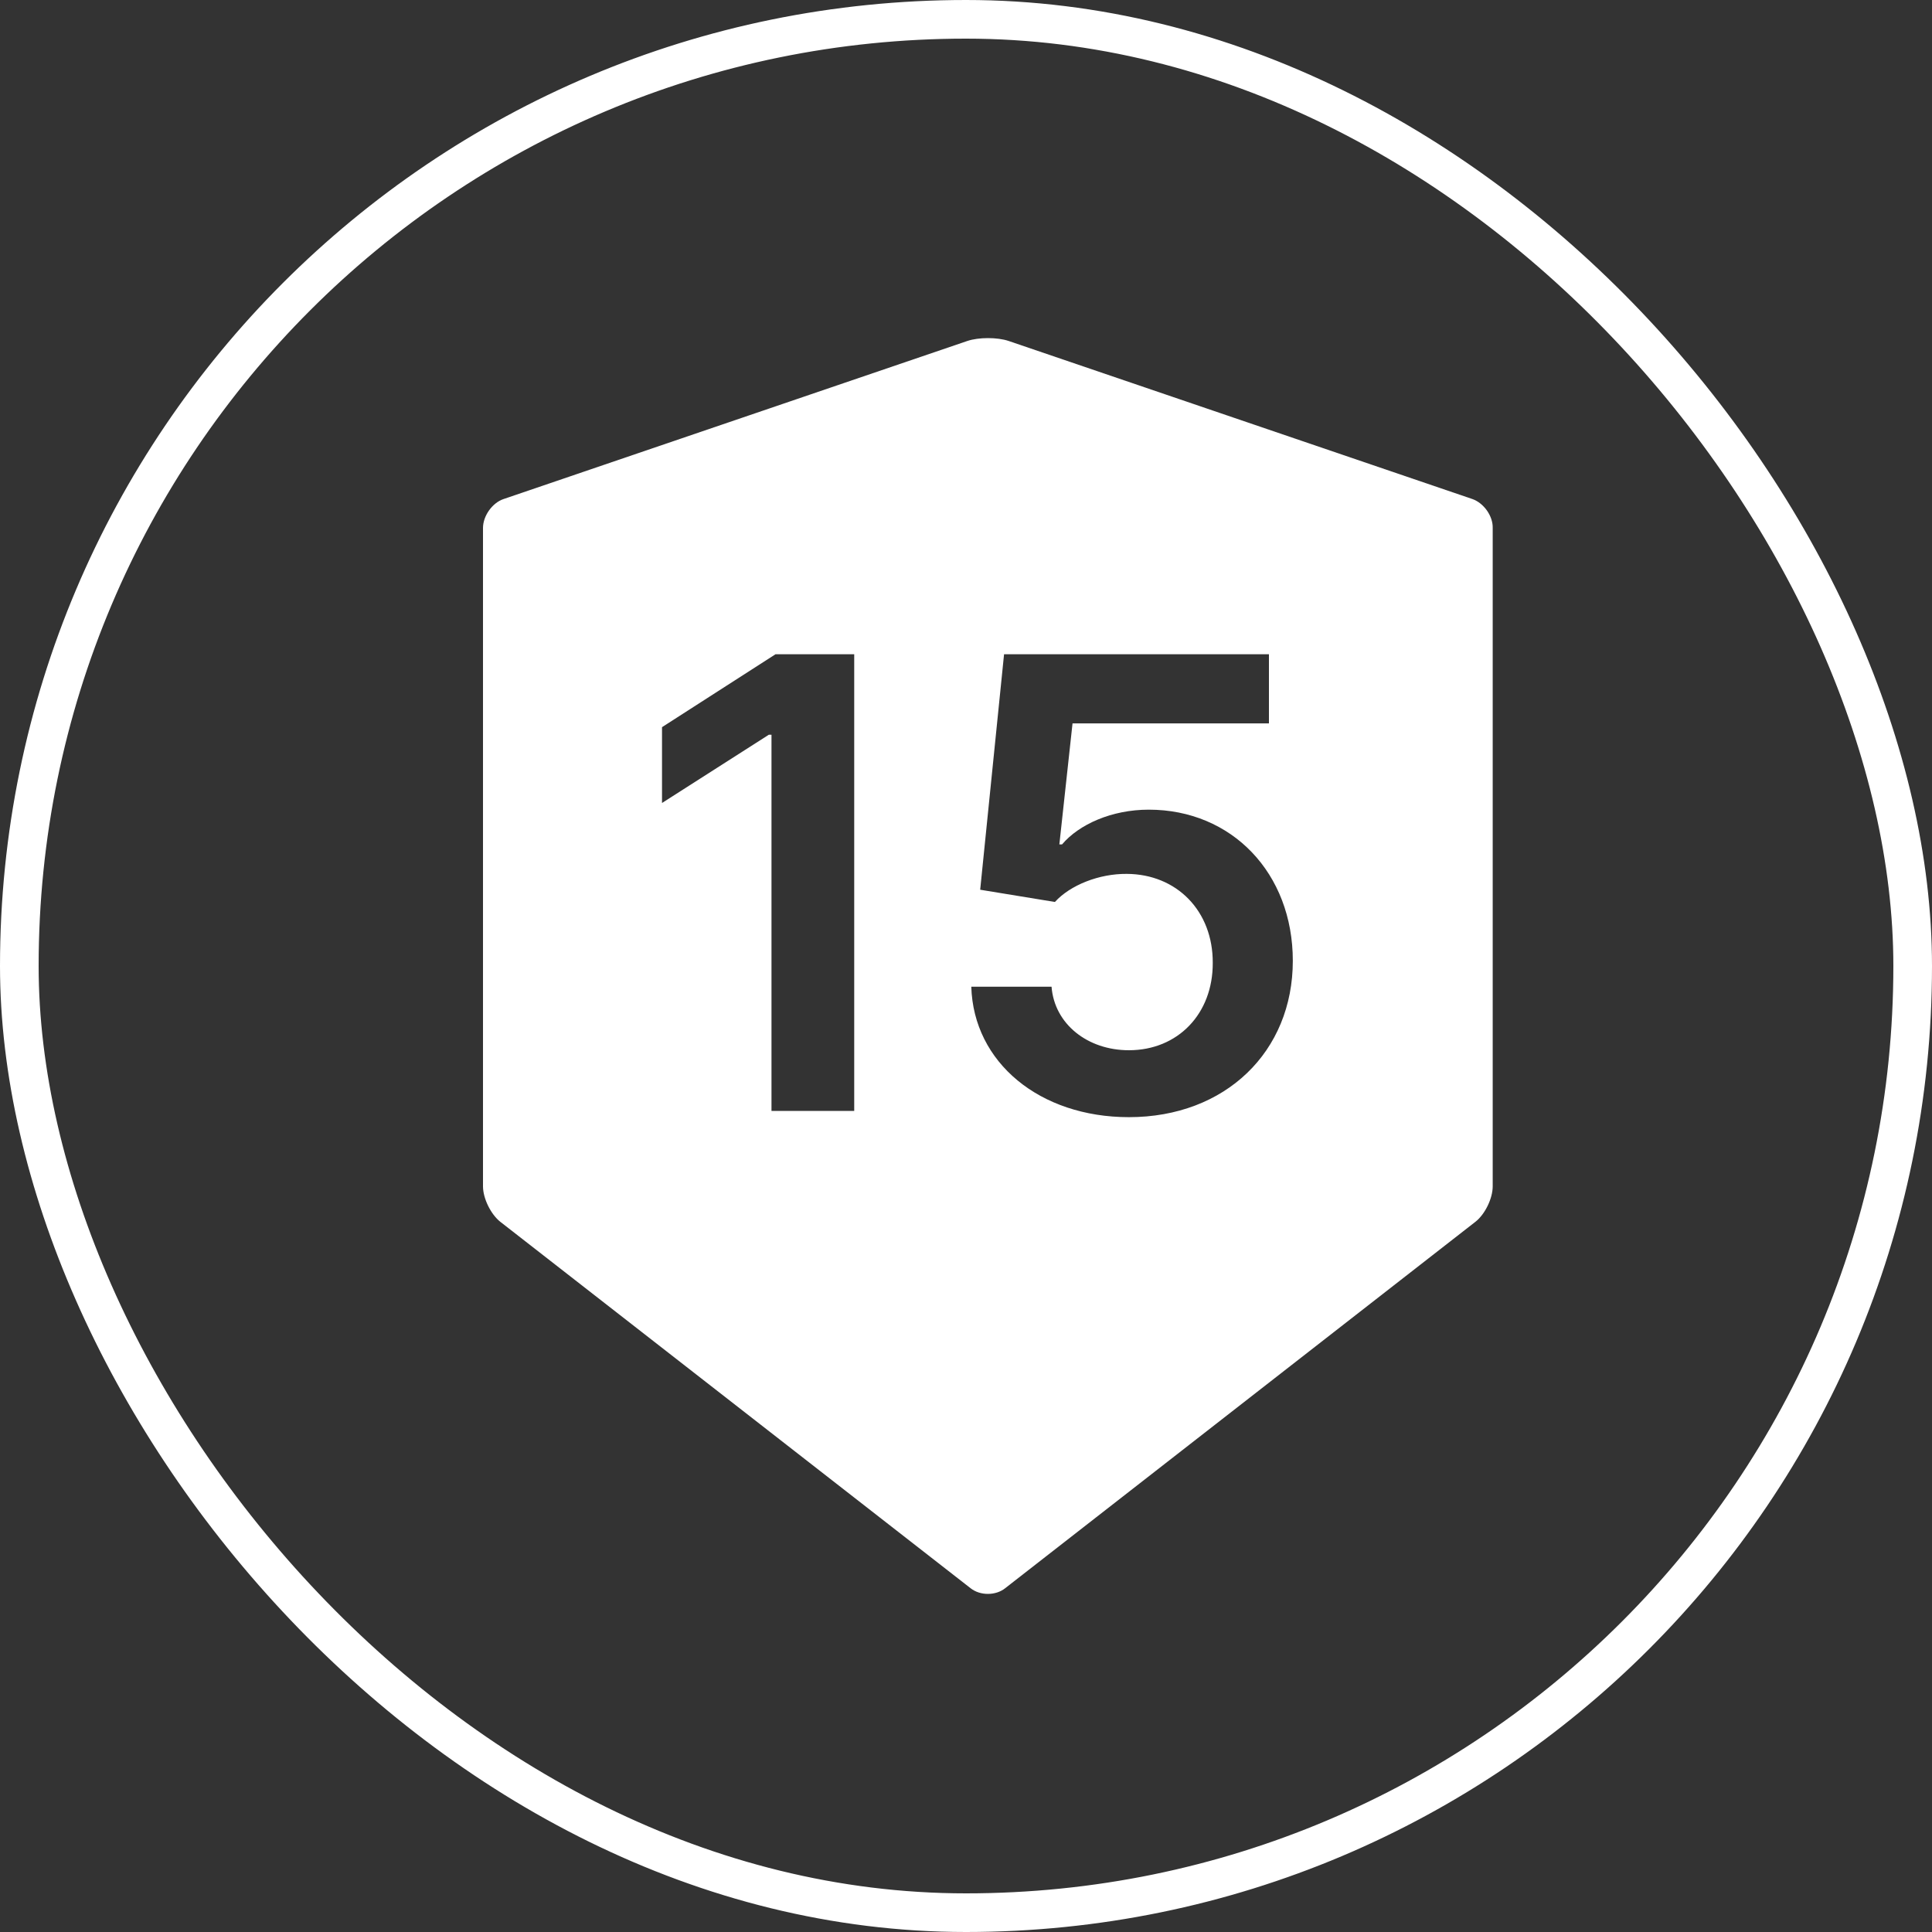
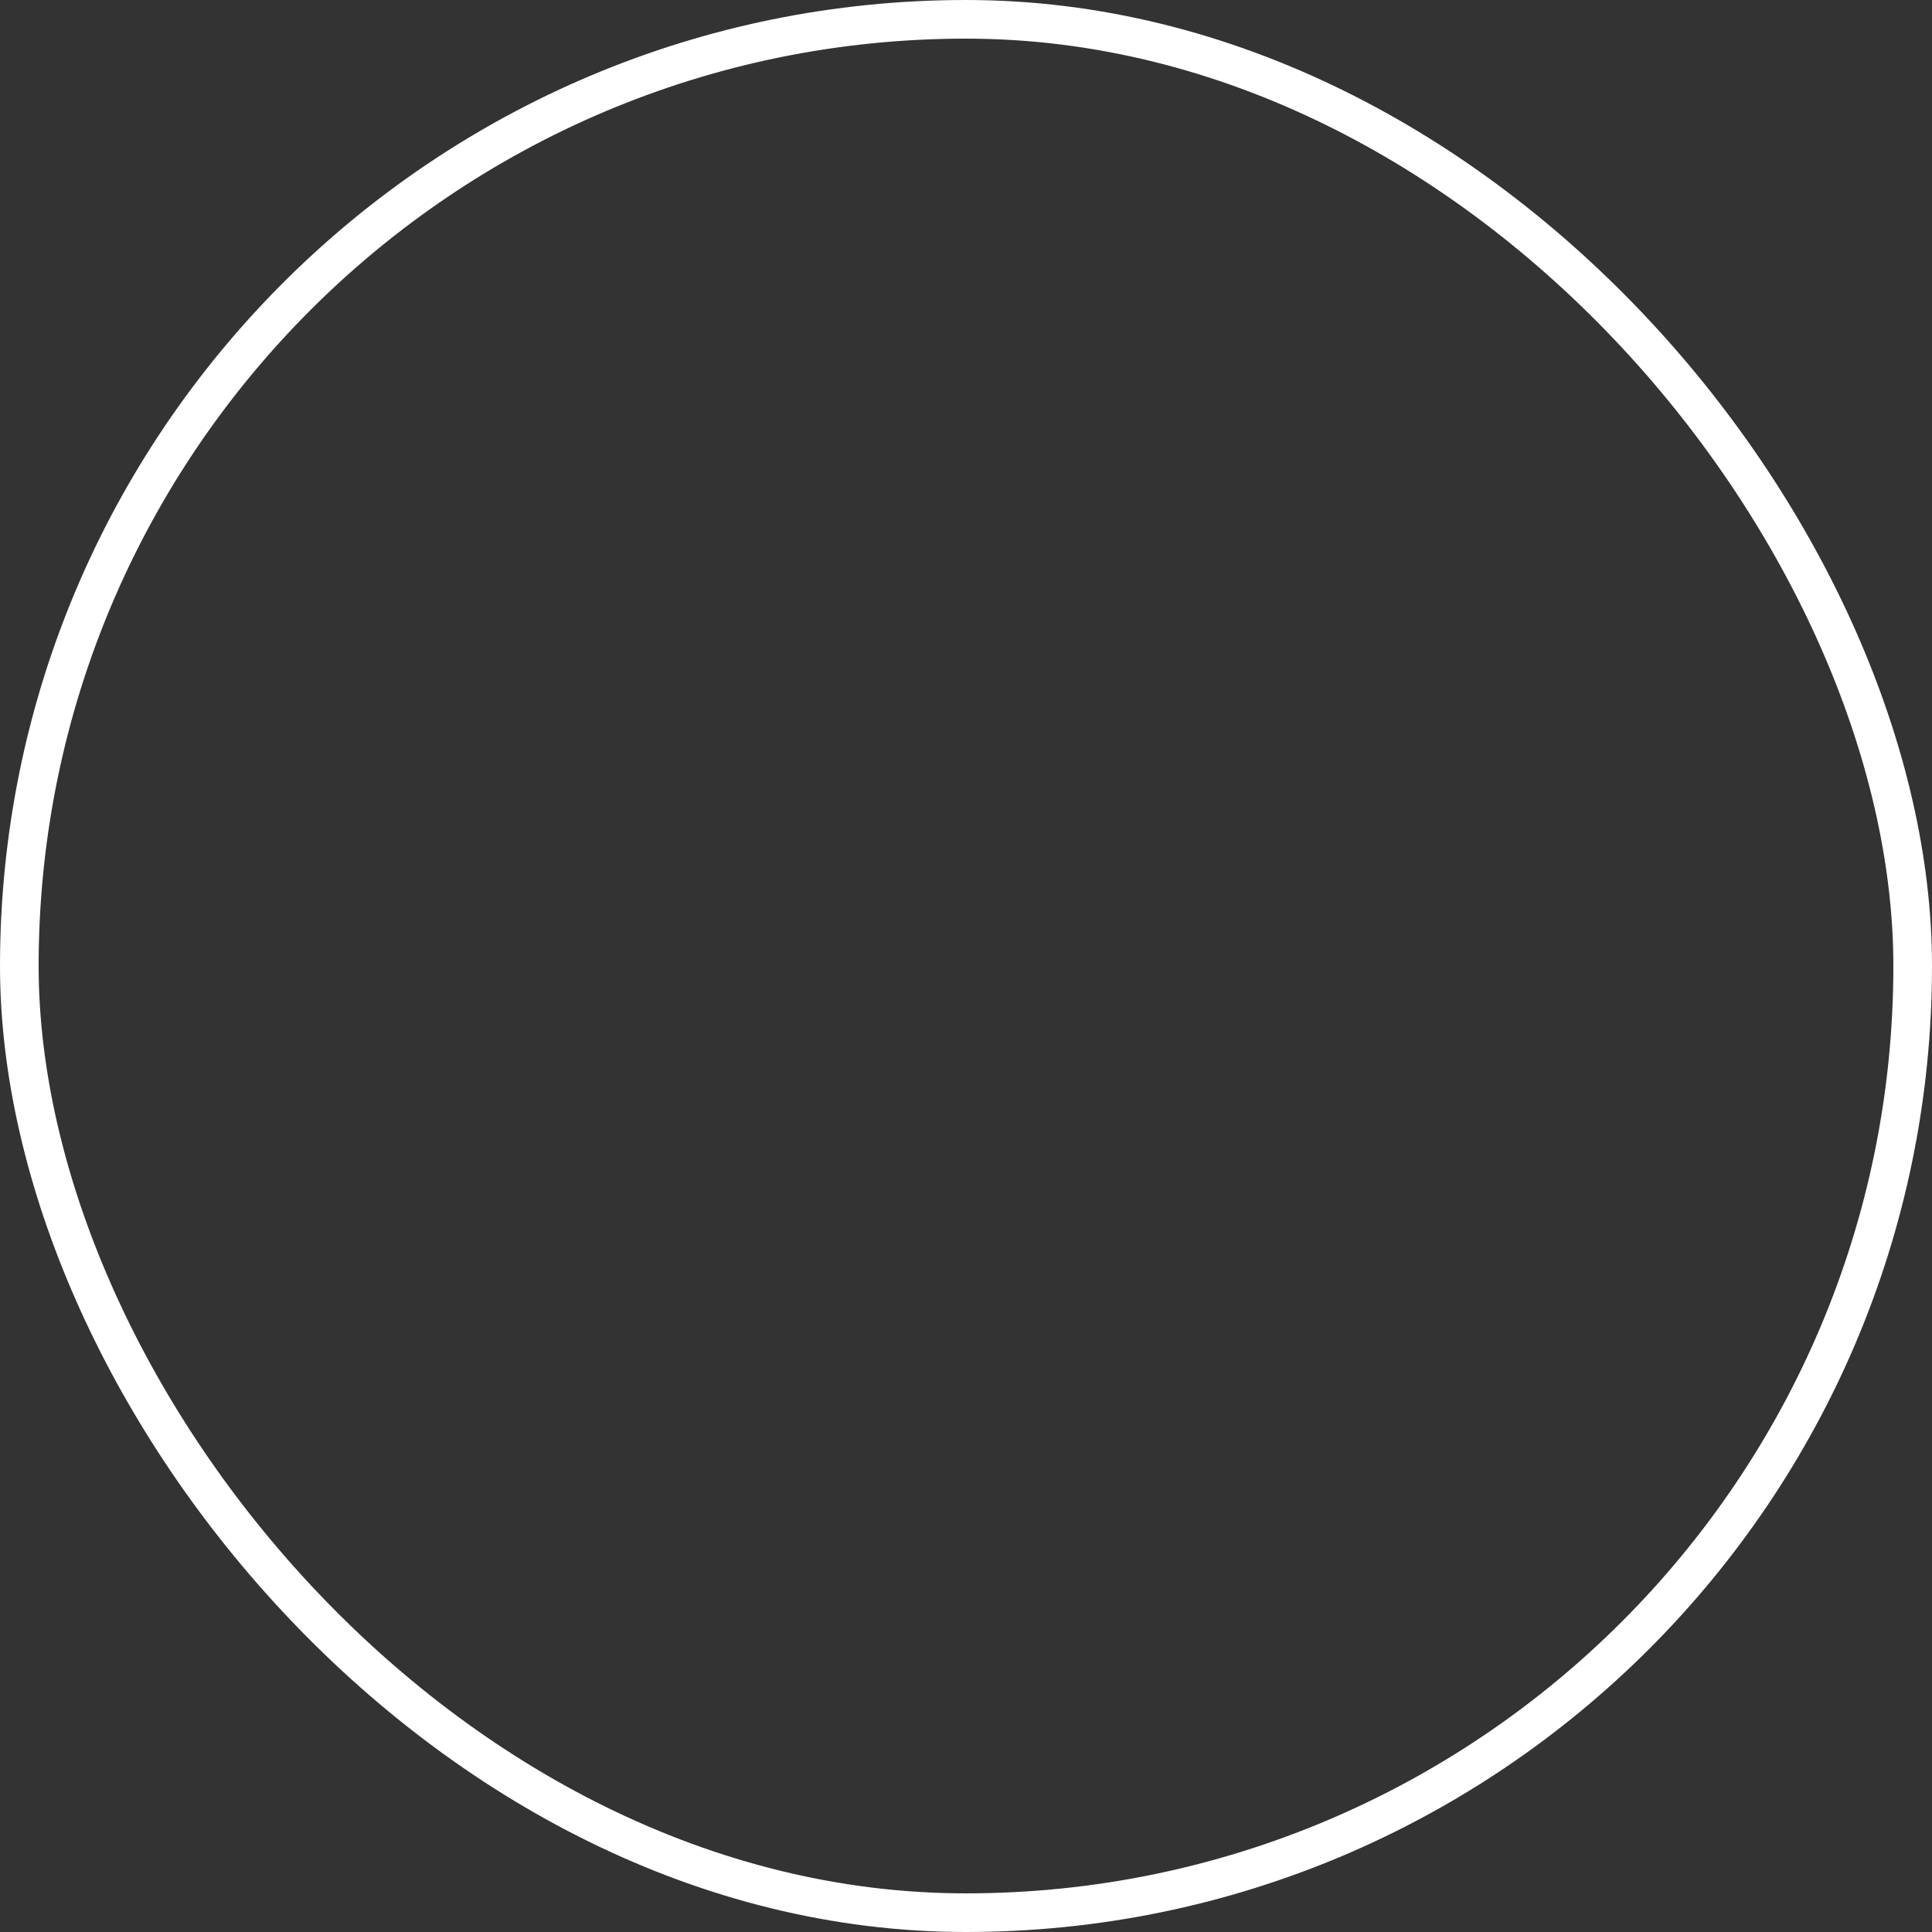
<svg xmlns="http://www.w3.org/2000/svg" width="50" height="50" viewBox="0 0 50 50" fill="none">
  <rect x="0" y="0" width="50" height="50" fill="#333333" stroke="none" />
  <rect x="0.5" y="0.5" width="49" height="49" rx="24.5" stroke="white" />
-   <path fill-rule="evenodd" clip-rule="evenodd" d="M38.105 12.915L26.103 8.824C25.958 8.775 25.764 8.75 25.569 8.75C25.375 8.75 25.181 8.775 25.036 8.824L13.033 12.915C12.74 13.013 12.5 13.352 12.5 13.663V30.703C12.5 31.014 12.701 31.423 12.945 31.618L25.121 41.105C25.244 41.201 25.403 41.25 25.566 41.25C25.728 41.25 25.891 41.201 26.011 41.105L38.186 31.618C38.43 31.427 38.631 31.017 38.631 30.703V13.663C38.639 13.352 38.398 13.017 38.105 12.915ZM20.07 16.932H22.107V28.75H19.966V19.015H19.897L17.133 20.781V18.819L20.07 16.932ZM33.458 24.866C33.458 27.215 31.715 28.912 29.216 28.912C26.908 28.912 25.194 27.498 25.137 25.536H27.214C27.289 26.505 28.149 27.18 29.216 27.18C30.48 27.18 31.392 26.24 31.386 24.918C31.392 23.579 30.457 22.622 29.159 22.616C28.449 22.61 27.699 22.904 27.301 23.343L25.367 23.026L25.985 16.932H32.84V18.721H27.757L27.416 21.854H27.485C27.924 21.335 28.772 20.954 29.73 20.954C31.877 20.954 33.458 22.593 33.458 24.866Z" fill="white" />
</svg>